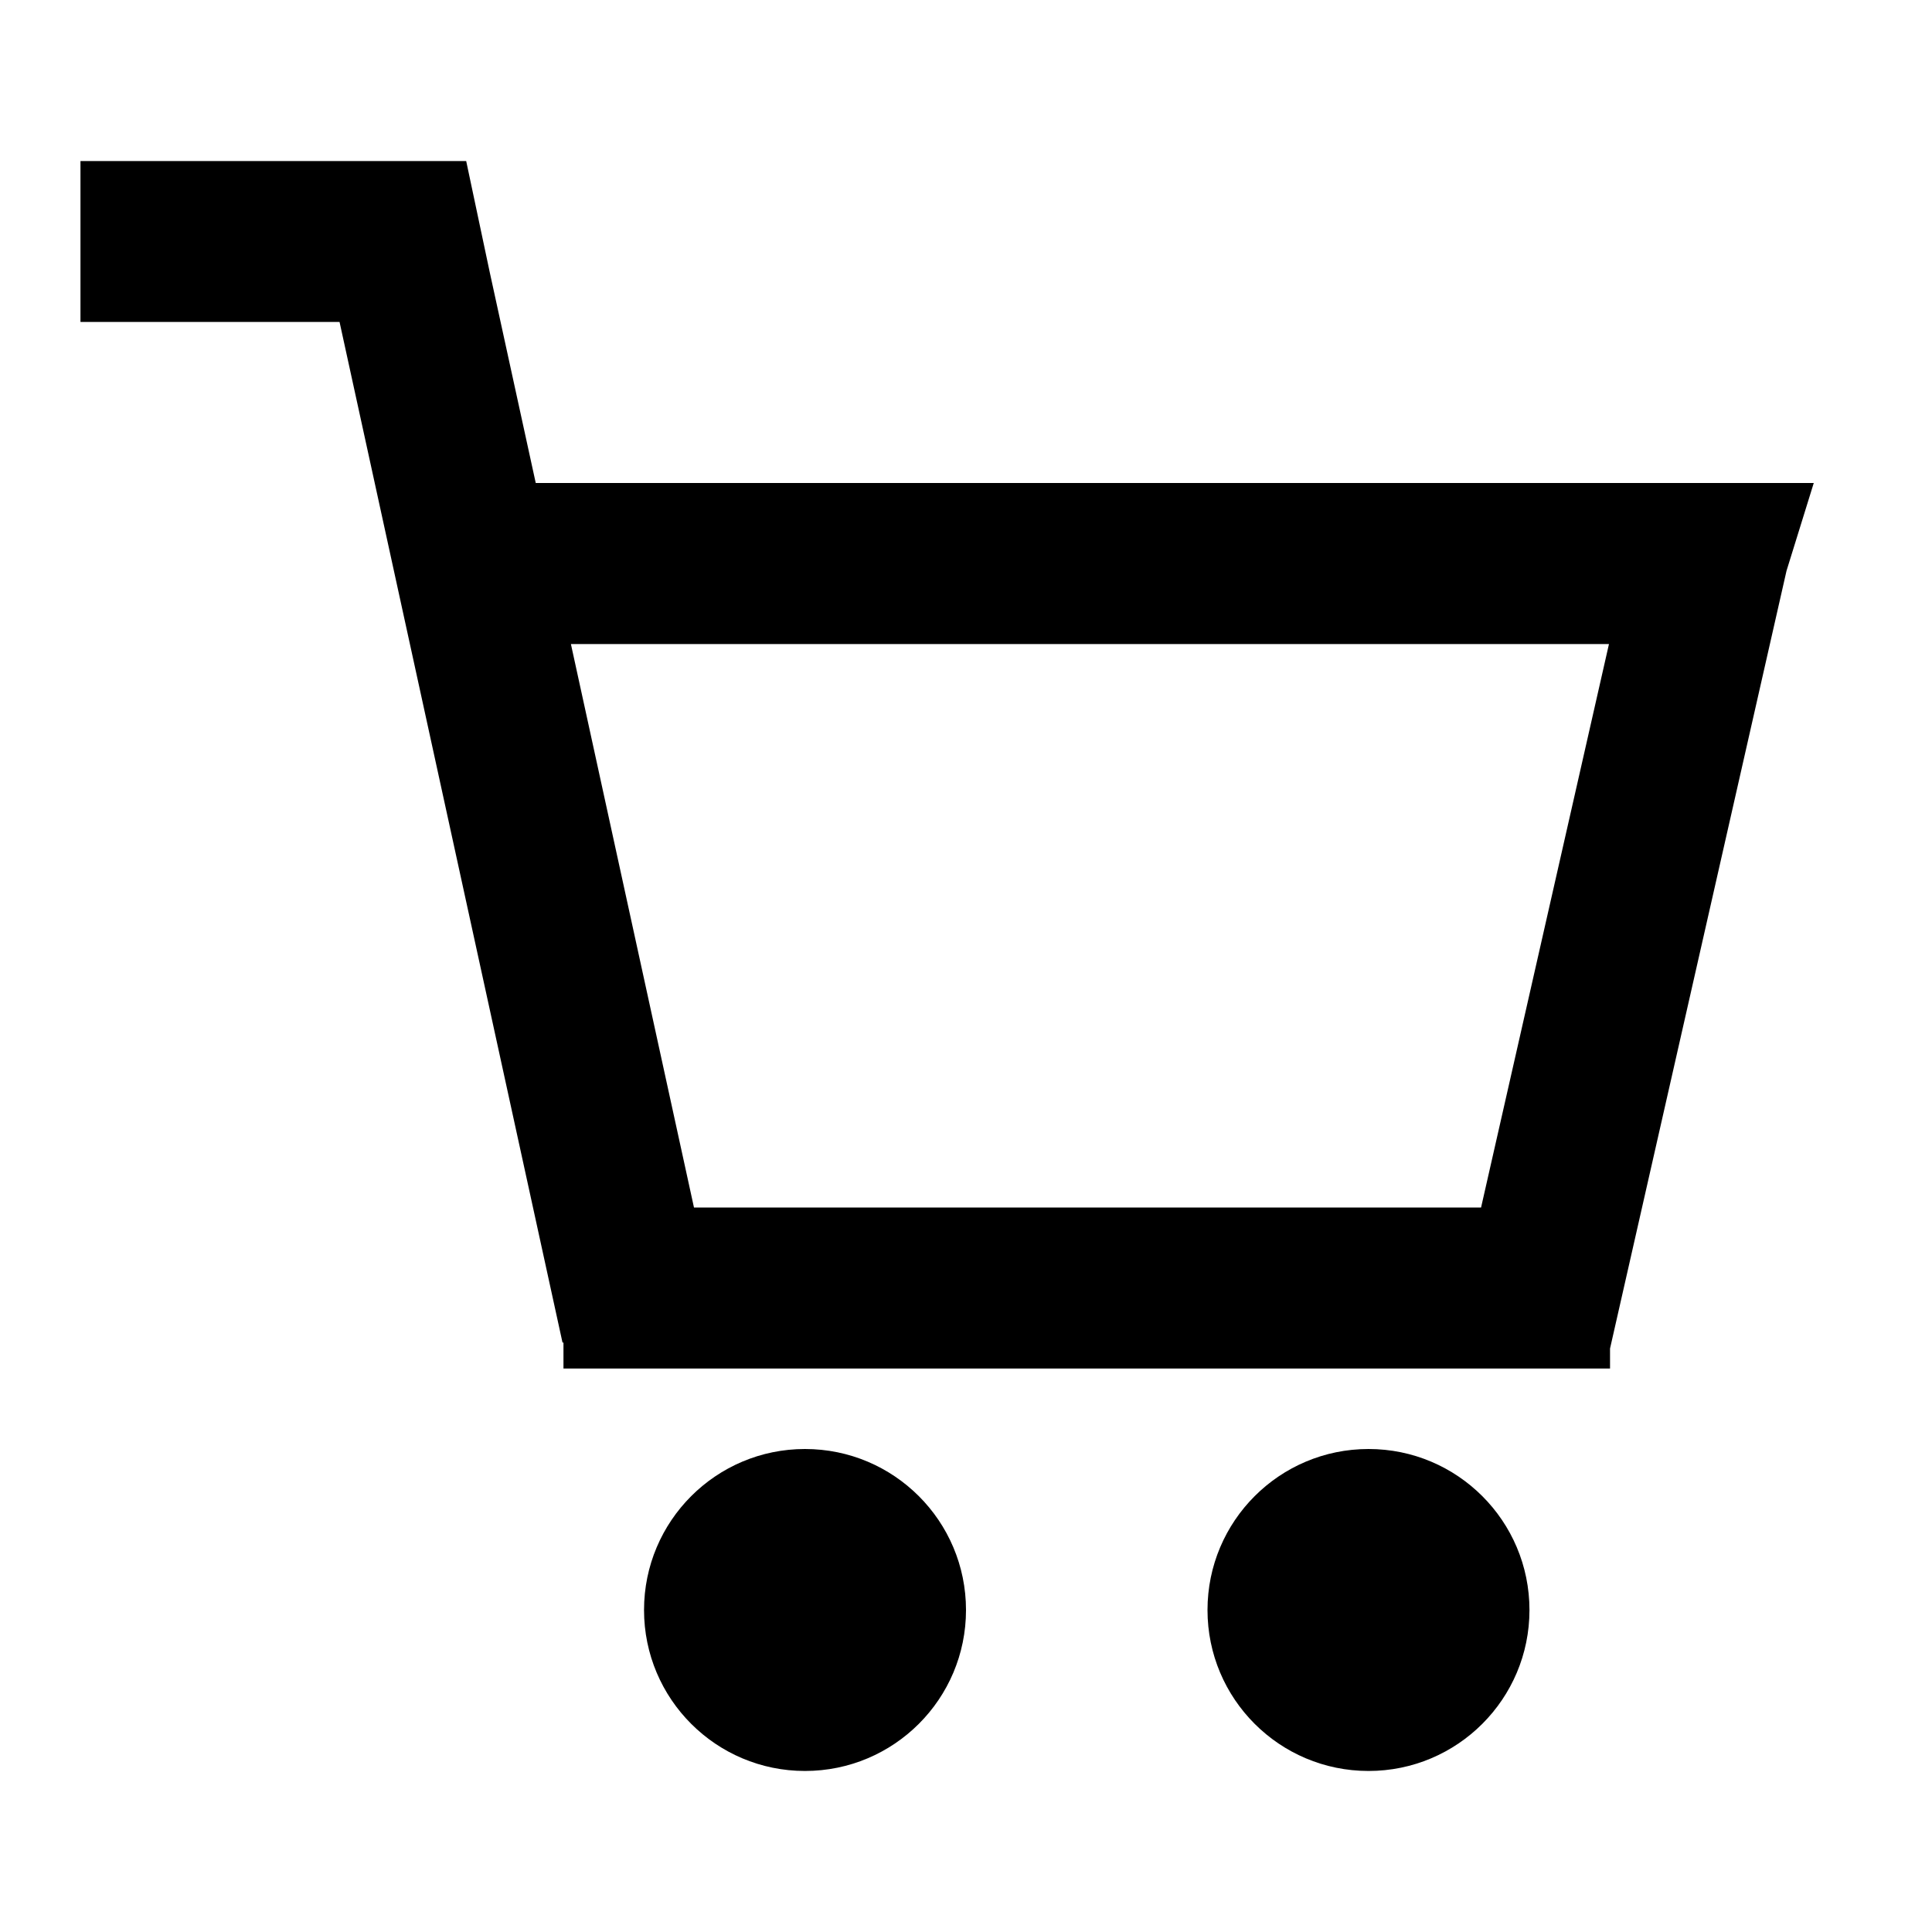
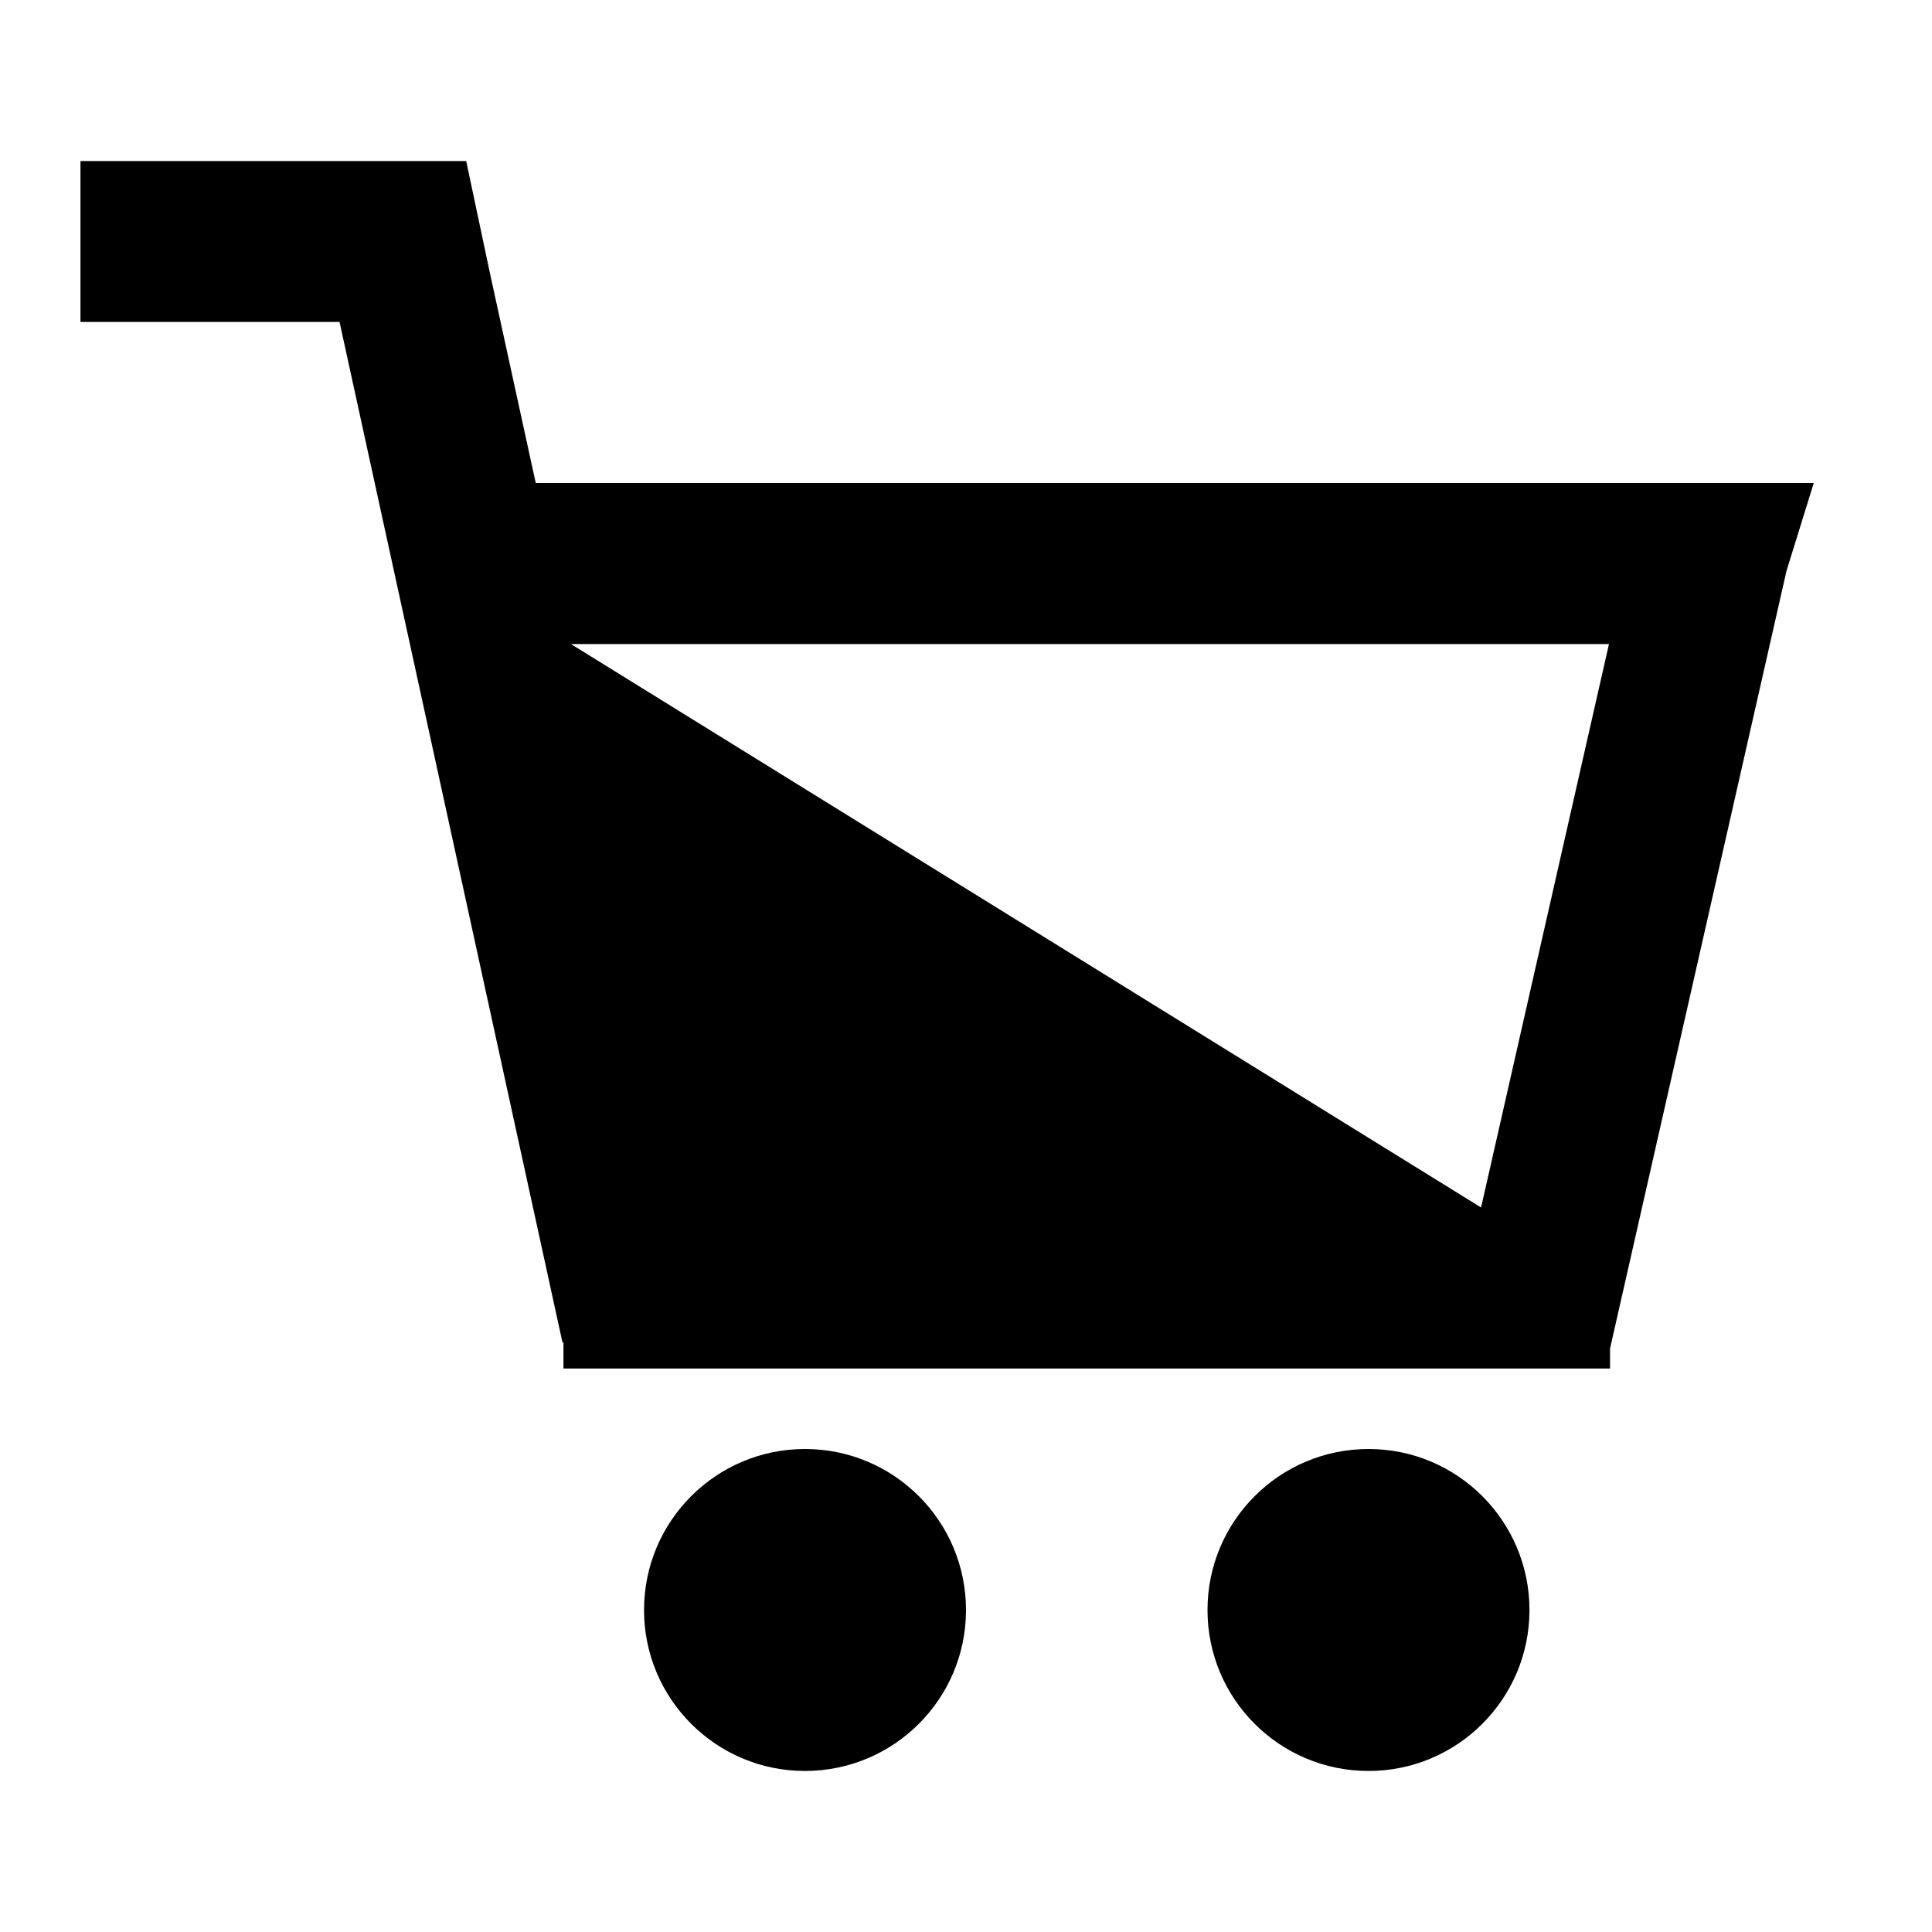
<svg xmlns="http://www.w3.org/2000/svg" width="20" height="20" viewBox="0 0 20 20" fill="none">
-   <path fill-rule="evenodd" clip-rule="evenodd" d="M0.833 1.667H4.826L5.071 2.824L5.546 5H18.776L18.494 5.909L16.667 13.96V14.167H5.833V13.898H5.823L3.515 3.333H0.833V1.667ZM5.91 6.667H16.656L15.332 12.5H7.184L5.91 6.667ZM8.333 18.333C9.254 18.333 10 17.587 10 16.667C10 15.746 9.254 15 8.333 15C7.413 15 6.667 15.746 6.667 16.667C6.667 17.587 7.413 18.333 8.333 18.333ZM14.167 18.333C15.087 18.333 15.833 17.587 15.833 16.667C15.833 15.746 15.087 15 14.167 15C13.246 15 12.5 15.746 12.5 16.667C12.5 17.587 13.246 18.333 14.167 18.333Z" fill="currentColor" />
+   <path fill-rule="evenodd" clip-rule="evenodd" d="M0.833 1.667H4.826L5.071 2.824L5.546 5H18.776L18.494 5.909L16.667 13.96V14.167H5.833V13.898H5.823L3.515 3.333H0.833V1.667ZM5.91 6.667H16.656L15.332 12.5L5.91 6.667ZM8.333 18.333C9.254 18.333 10 17.587 10 16.667C10 15.746 9.254 15 8.333 15C7.413 15 6.667 15.746 6.667 16.667C6.667 17.587 7.413 18.333 8.333 18.333ZM14.167 18.333C15.087 18.333 15.833 17.587 15.833 16.667C15.833 15.746 15.087 15 14.167 15C13.246 15 12.5 15.746 12.5 16.667C12.5 17.587 13.246 18.333 14.167 18.333Z" fill="currentColor" />
</svg>